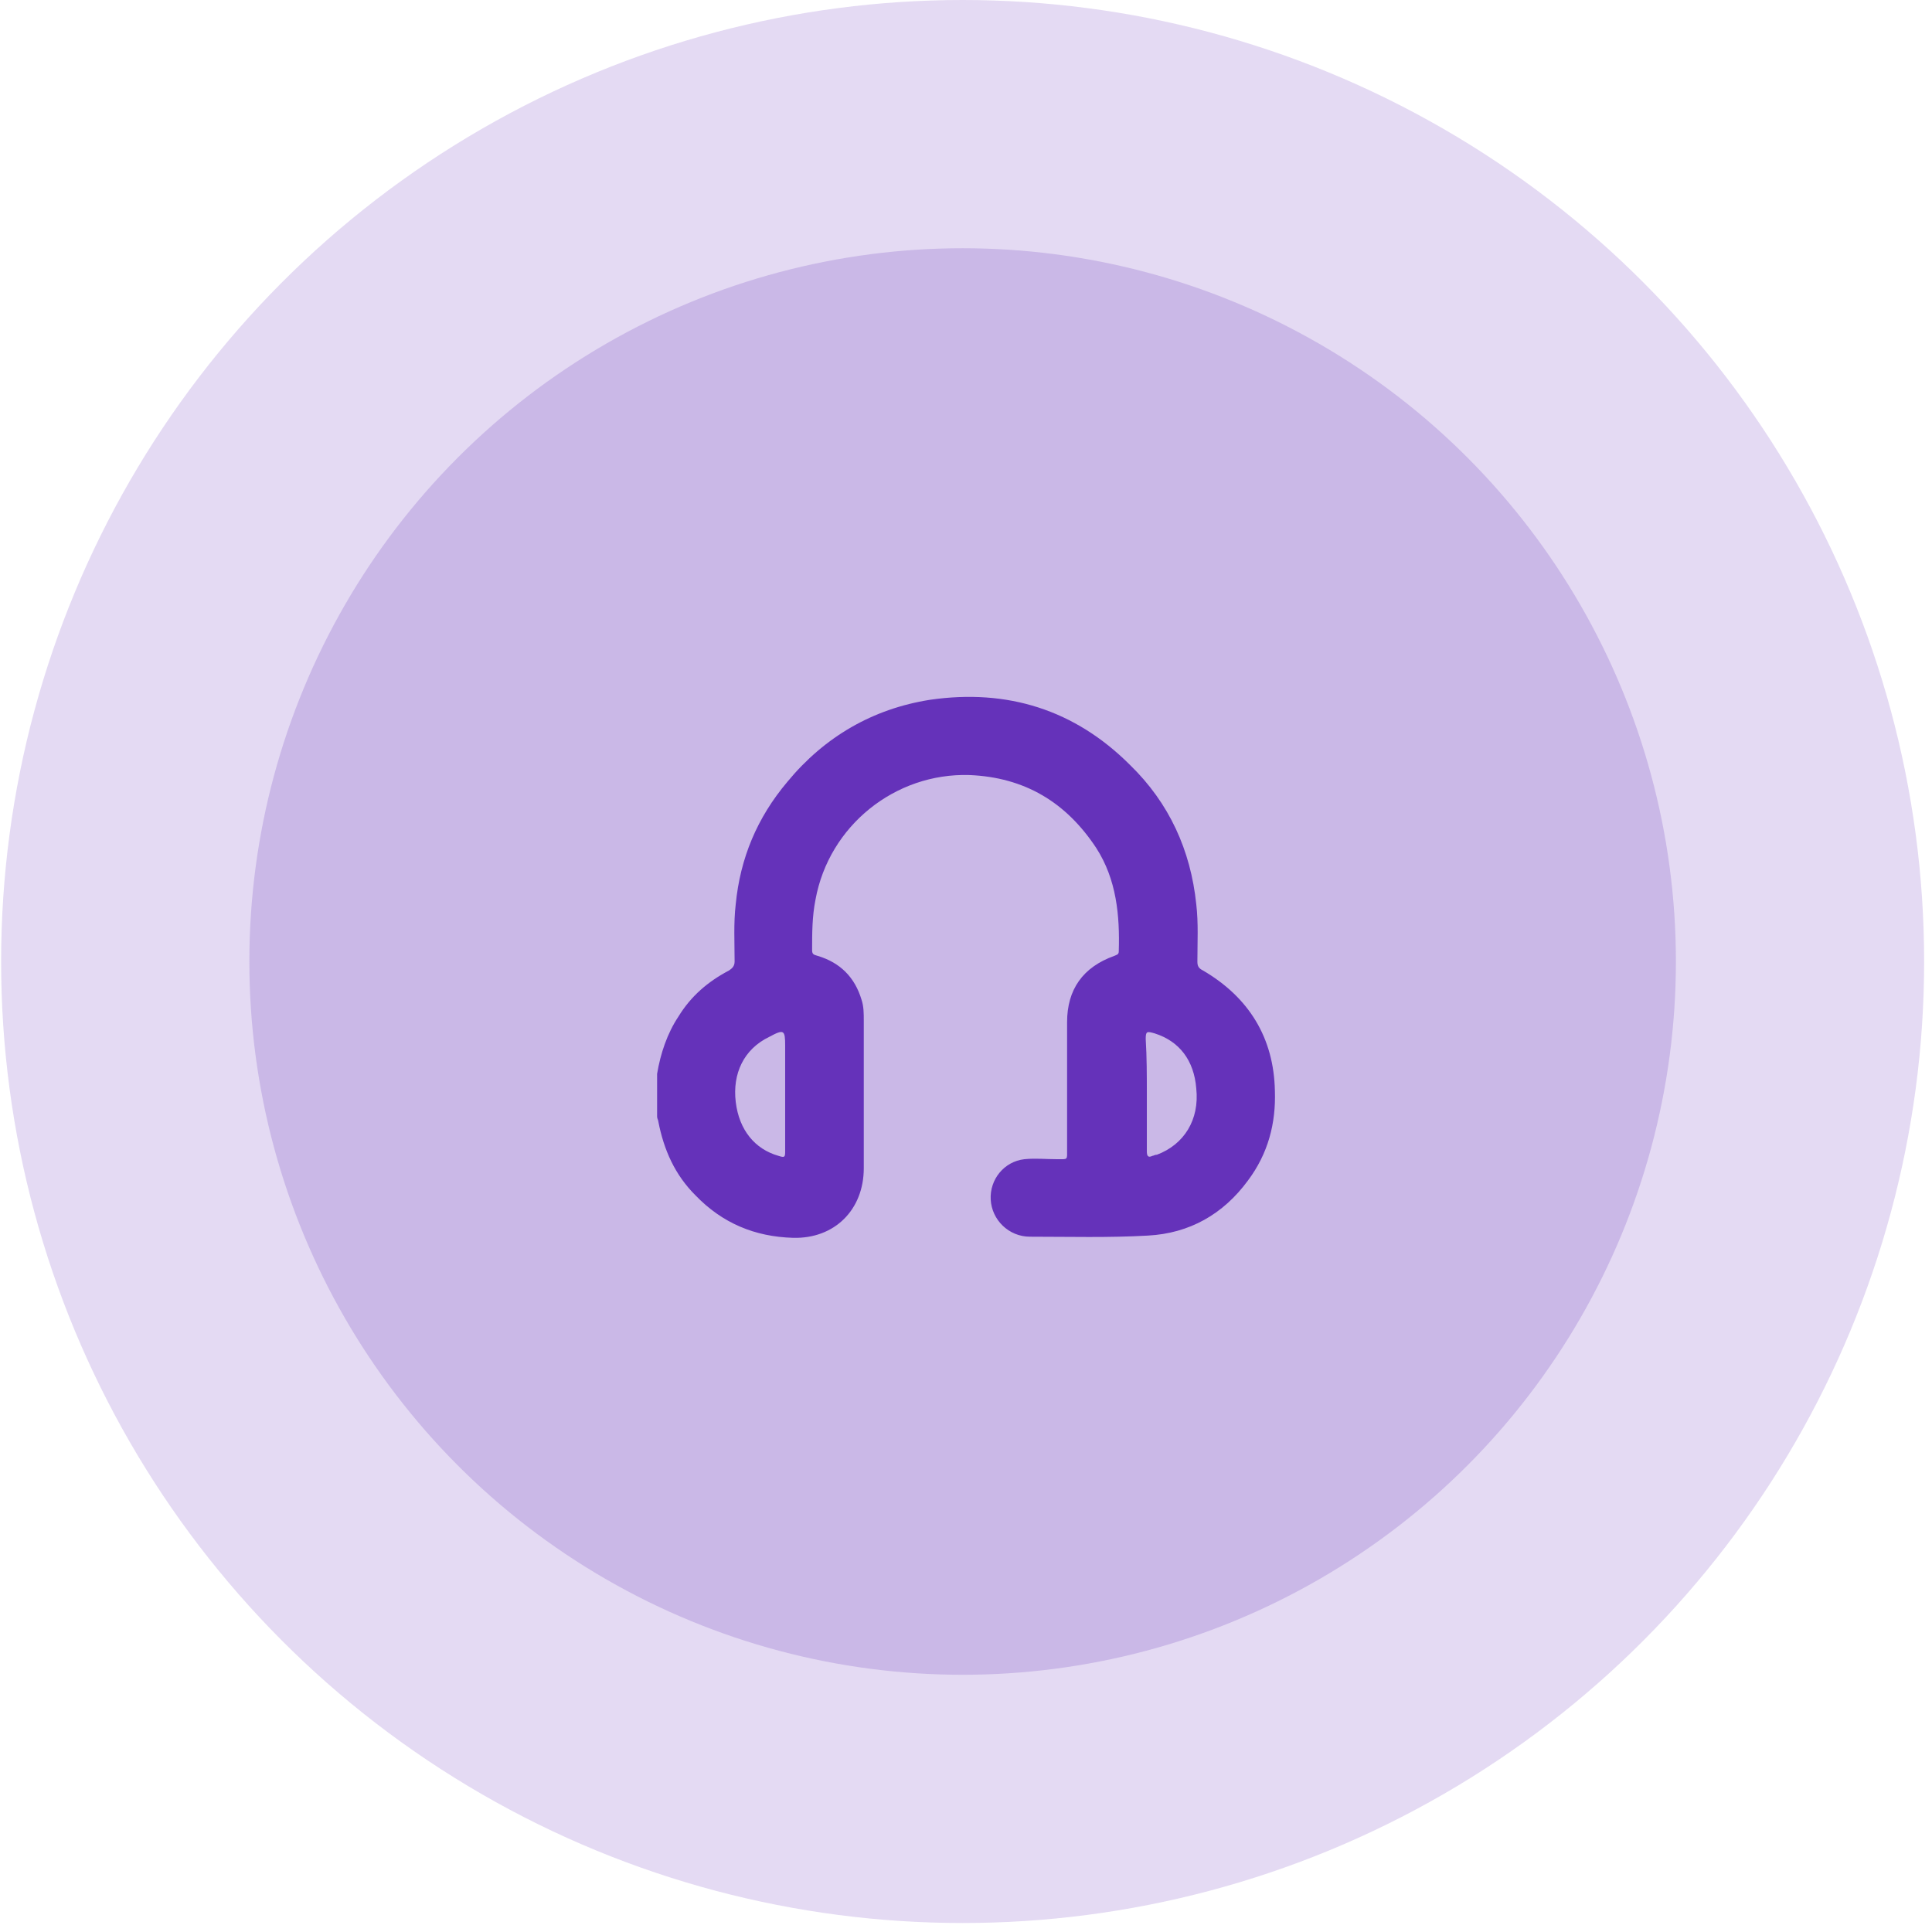
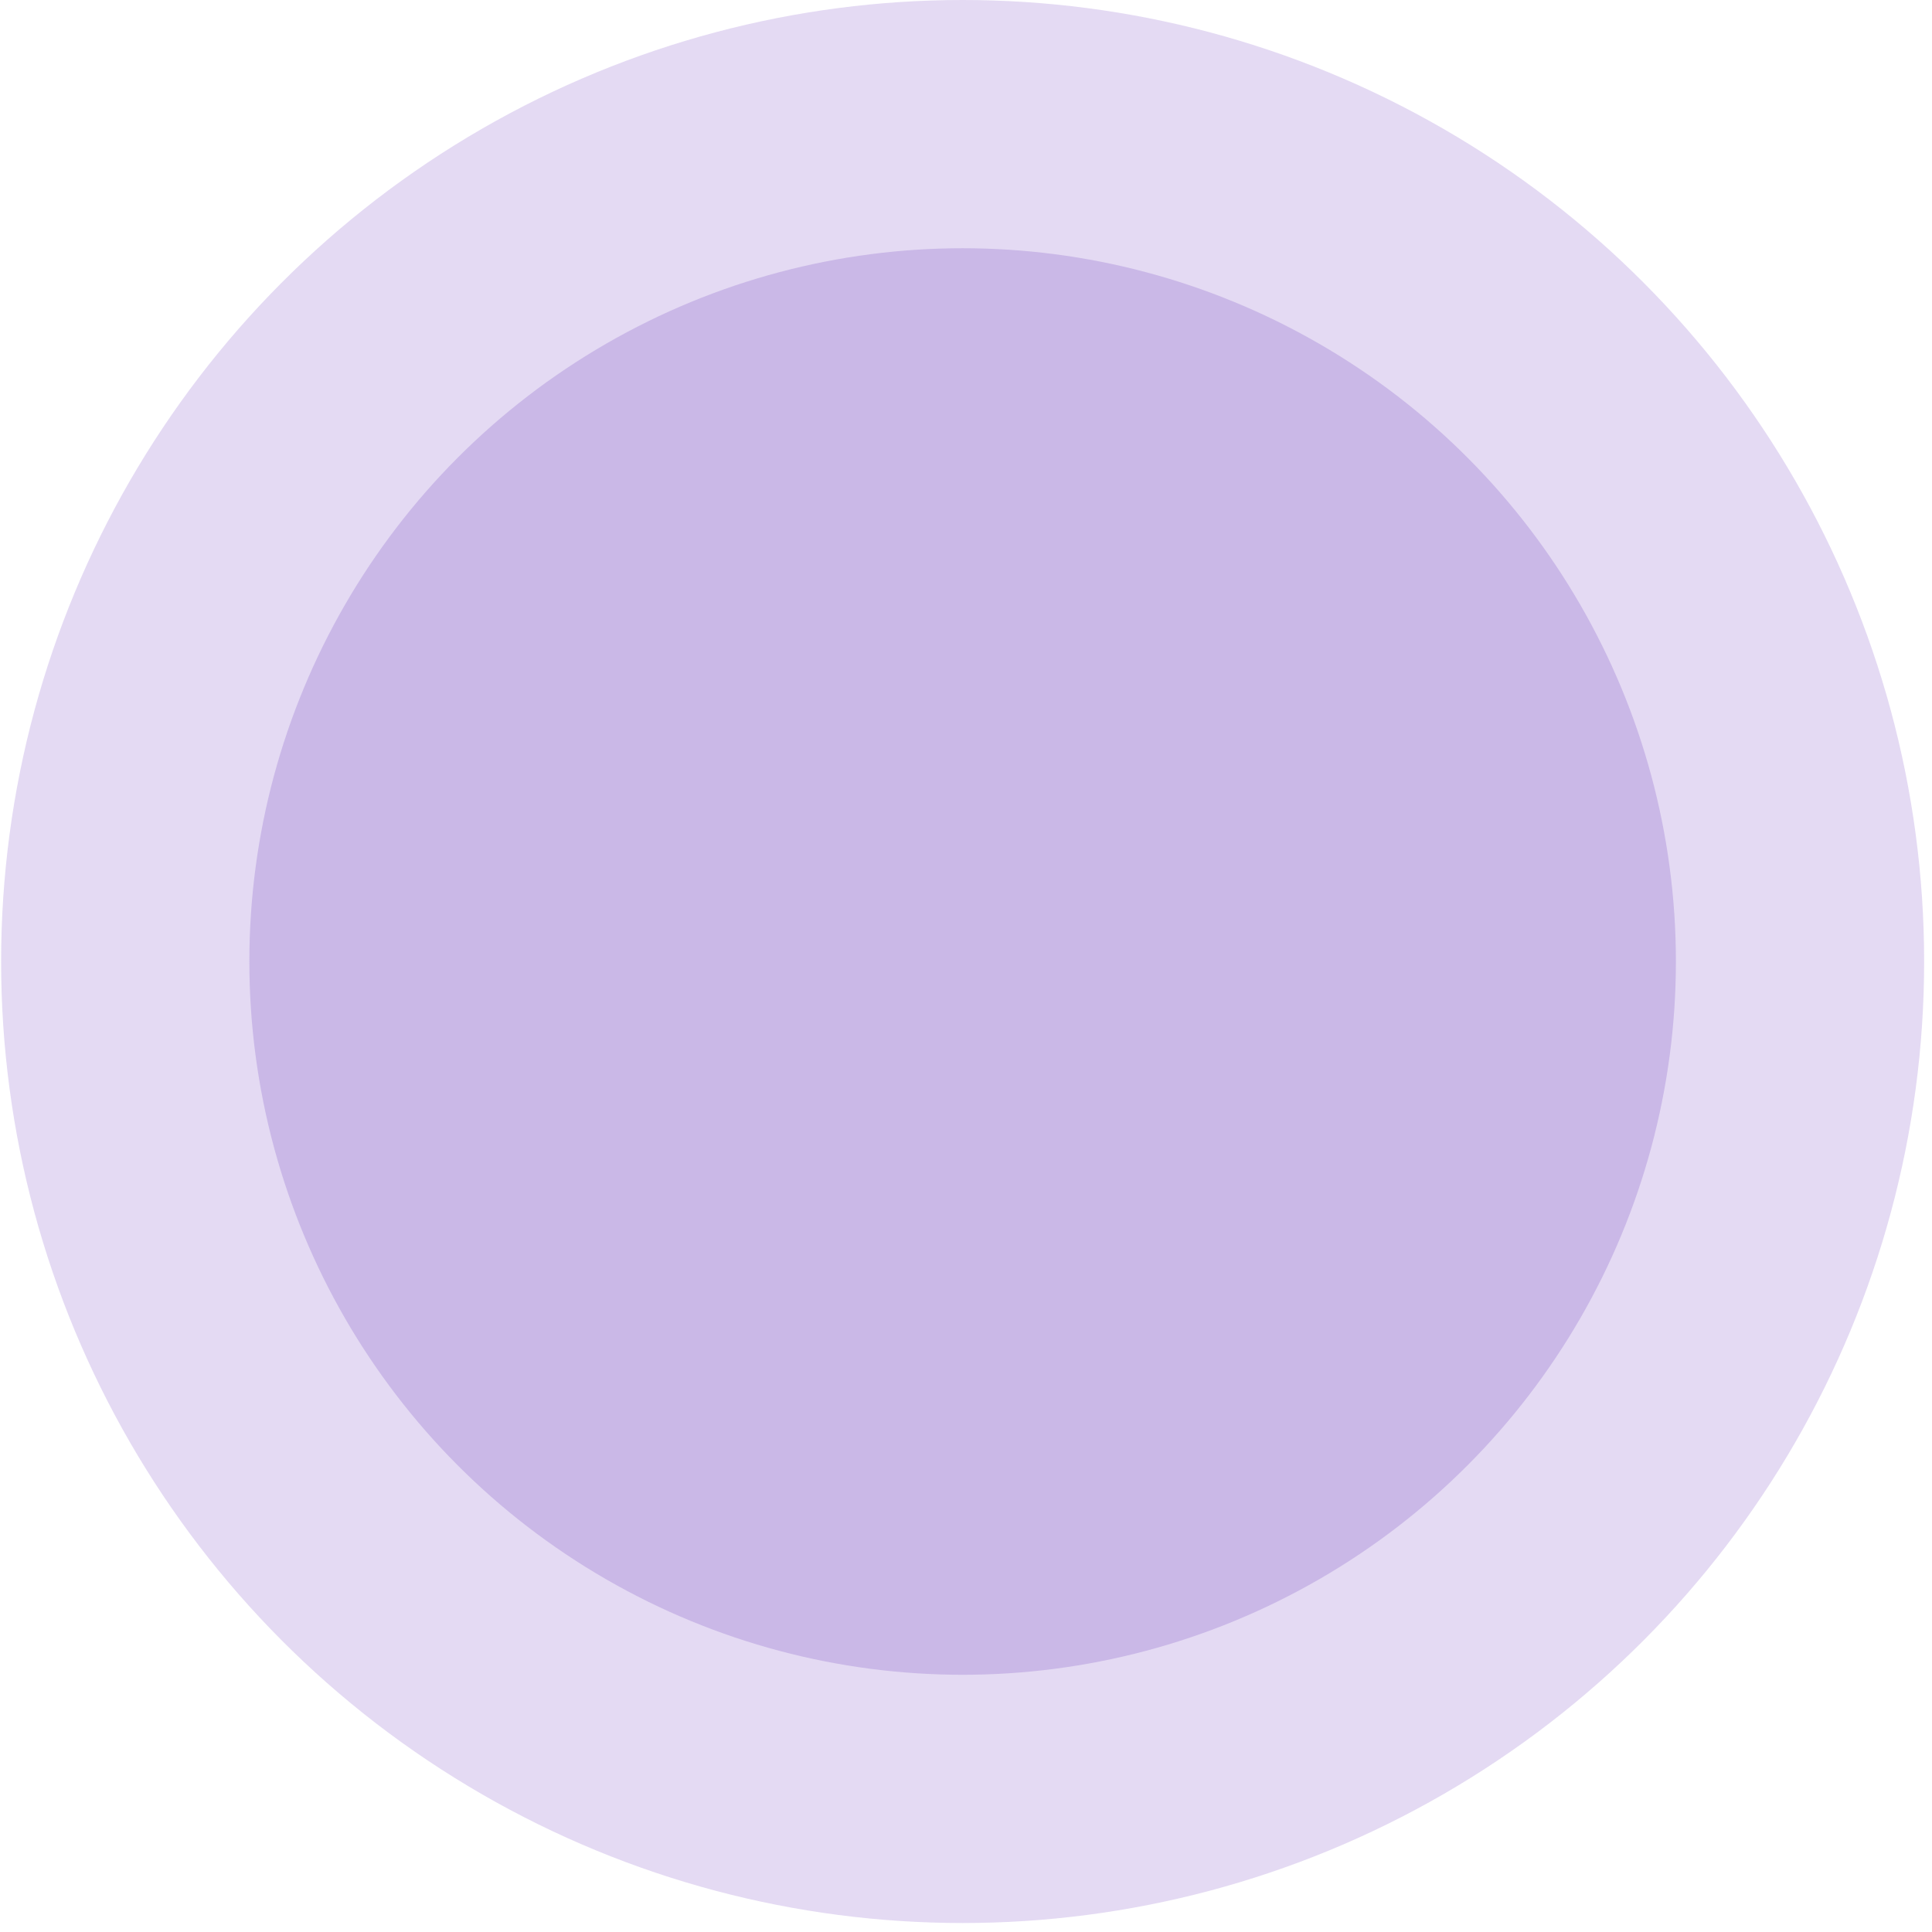
<svg xmlns="http://www.w3.org/2000/svg" id="Capa_1" x="0px" y="0px" viewBox="0 0 172 172" style="enable-background:new 0 0 172 172;" xml:space="preserve">
  <style type="text/css">	.st0{fill:none;}	.st1{opacity:0.3;fill:#A384D6;enable-background:new    ;}	.st2{opacity:0.4;fill:#A384D6;enable-background:new    ;}	.st3{fill:#6532BA;}</style>
  <rect x="0.1" class="st0" width="171.1" height="171.1" />
  <circle class="st1" cx="85.7" cy="85.6" r="85.6" />
  <circle class="st2" cx="85.7" cy="85.6" r="63.5" />
  <g>
-     <path class="st3" d="M58.5,95.6c0.3-1.8,0.9-3.6,1.9-5.1c1.1-1.8,2.6-3.1,4.5-4.1c0.3-0.2,0.5-0.4,0.5-0.8c0-1.7-0.1-3.4,0.1-5.1  c0.4-4.1,1.9-7.7,4.6-10.9c3.3-4,7.6-6.5,12.7-7.3c6.9-1,12.9,0.9,17.8,5.8c3.5,3.4,5.4,7.6,5.9,12.4c0.2,1.7,0.1,3.4,0.1,5.1  c0,0.4,0.1,0.6,0.5,0.8c4.1,2.4,6.3,6,6.4,10.7c0.1,2.9-0.6,5.6-2.4,8c-2.2,3-5.2,4.7-8.9,4.9c-3.5,0.2-7,0.1-10.5,0.1  c-1.9,0-3.4-1.5-3.5-3.3c-0.1-1.8,1.2-3.4,3-3.6c1-0.1,1.9,0,2.9,0c1,0,0.9,0.1,0.9-0.9c0-3.8,0-7.5,0-11.3c0-2.9,1.4-4.9,4.2-5.9  c0.2-0.1,0.4-0.1,0.4-0.4c0.1-3.2-0.2-6.4-2-9.2c-2.7-4.1-6.4-6.3-11.3-6.5c-6.6-0.2-12.5,4.5-13.7,11.1c-0.3,1.5-0.3,3-0.3,4.5  c0,0.4,0.2,0.4,0.5,0.5c2,0.6,3.3,1.9,3.9,3.9c0.2,0.6,0.2,1.2,0.2,1.9c0,4.4,0,8.8,0,13.1c0,3.7-2.6,6.3-6.3,6.2  c-3.4-0.1-6.3-1.3-8.7-3.8c-1.8-1.8-2.8-4-3.3-6.6c0-0.1-0.1-0.2-0.1-0.4C58.5,98.1,58.5,96.8,58.5,95.6z M69.9,97.4  c0-1.4,0-2.9,0-4.3c0-1.4-0.1-1.5-1.4-0.8c-2.3,1.1-3.3,3.3-3,5.8c0.3,2.5,1.7,4.2,3.8,4.8c0.6,0.2,0.6,0.1,0.6-0.5  C69.9,100.7,69.9,99.1,69.9,97.4z M102.1,97.4c0,1.7,0,3.4,0,5.1c0,0.4,0.1,0.6,0.5,0.4c0.1,0,0.2-0.1,0.4-0.1  c2.4-0.9,3.8-3.1,3.5-5.9c-0.2-2.5-1.5-4.2-3.7-4.9c-0.7-0.2-0.8-0.2-0.8,0.5C102.1,94.1,102.1,95.8,102.1,97.4z" />
-   </g>
+     </g>
</svg>